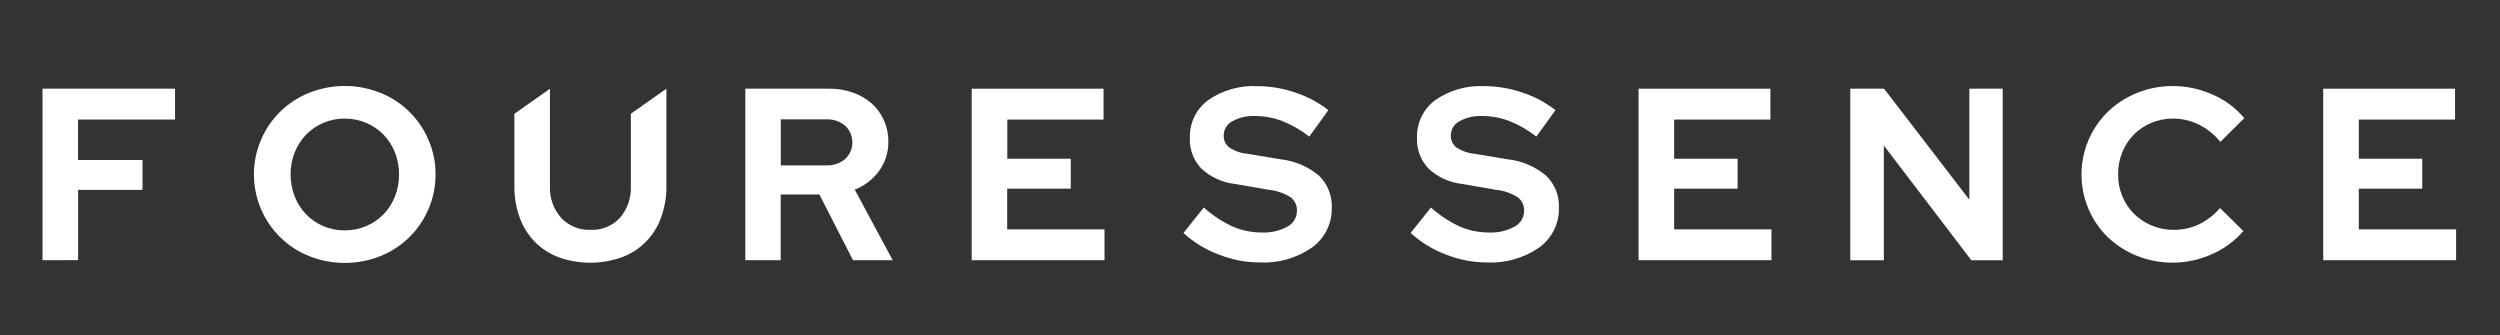
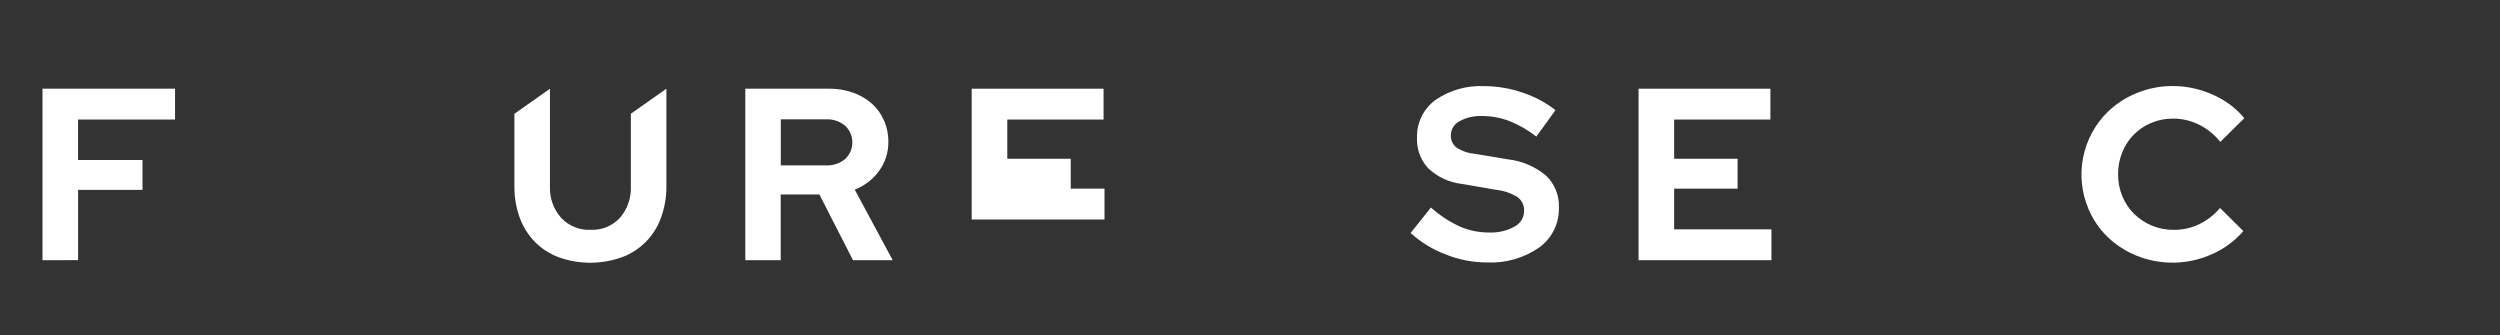
<svg xmlns="http://www.w3.org/2000/svg" version="1.1" id="Layer_1" x="0px" y="0px" viewBox="0 0 500 67.02" style="enable-background:new 0 0 500 67.02;" xml:space="preserve">
  <rect x="0" y="0" width="500" height="67.02" fill="#333333" stroke="none" />
  <style type="text/css">
	.st0{fill:#FFFFFF;}
	.st1{fill:#1D1E1B;}
</style>
  <g id="Grupo_3739" transform="translate(-67.67 -309.304)">
    <g id="Grupo_2" transform="translate(128.5 309.304)">
      <g id="Grupo_1">
-         <path id="Caminho_1" class="st0" d="M133.51,52.04v-34.3h26.37v6.17h-19.25v7.84h12.69v5.98h-12.71v8.14h19.46v6.17H133.51z" />
-         <path id="Caminho_2" class="st0" d="M175.86,46.6l4.07-5.1c1.72,1.55,3.66,2.83,5.76,3.8c1.85,0.8,3.84,1.21,5.86,1.2     c1.77,0.08,3.54-0.32,5.1-1.18c1.17-0.61,1.91-1.82,1.91-3.14c0.05-1.08-0.44-2.11-1.3-2.75c-1.31-0.81-2.8-1.32-4.34-1.47     l-6.81-1.18c-2.5-0.28-4.85-1.36-6.69-3.09c-1.55-1.64-2.37-3.83-2.28-6.08c-0.1-2.98,1.27-5.82,3.67-7.59     c2.89-2,6.36-2.98,9.87-2.79c2.56,0.01,5.1,0.44,7.52,1.27c2.4,0.78,4.65,1.97,6.64,3.53l-3.82,5.29     c-1.64-1.29-3.45-2.34-5.39-3.11c-1.74-0.66-3.58-1.01-5.44-1.01c-1.59-0.07-3.16,0.29-4.56,1.05c-1.05,0.55-1.71,1.63-1.72,2.82     c-0.04,0.95,0.38,1.86,1.13,2.44c1.13,0.73,2.43,1.16,3.77,1.27l6.47,1.08c2.82,0.3,5.49,1.44,7.67,3.26     c1.73,1.66,2.67,3.99,2.57,6.39c0.09,3.15-1.39,6.14-3.94,7.99c-3.08,2.13-6.77,3.18-10.51,2.99c-2.78-0.01-5.53-0.54-8.11-1.57     C180.34,49.95,177.93,48.47,175.86,46.6z" />
+         <path id="Caminho_1" class="st0" d="M133.51,52.04v-34.3h26.37v6.17h-19.25v7.84h12.69v5.98h-12.71h19.46v6.17H133.51z" />
        <path id="Caminho_3" class="st0" d="M221.29,46.6l4.07-5.1c1.72,1.55,3.66,2.83,5.76,3.8c1.85,0.8,3.84,1.21,5.86,1.2     c1.77,0.08,3.54-0.32,5.1-1.18c1.17-0.61,1.91-1.82,1.91-3.14c0.05-1.08-0.44-2.11-1.3-2.75c-1.31-0.81-2.8-1.32-4.34-1.47     l-6.81-1.18c-2.5-0.28-4.85-1.36-6.69-3.09c-1.55-1.64-2.37-3.83-2.28-6.08c-0.11-2.98,1.26-5.82,3.65-7.59     c2.89-2,6.37-2.98,9.88-2.79c2.56,0.01,5.1,0.44,7.52,1.27c2.4,0.78,4.65,1.97,6.64,3.53l-3.82,5.29     c-1.64-1.29-3.45-2.34-5.39-3.11c-1.74-0.66-3.58-1.01-5.44-1.01c-1.59-0.07-3.16,0.29-4.56,1.05c-1.05,0.55-1.71,1.63-1.71,2.82     c-0.04,0.95,0.38,1.86,1.13,2.44c1.13,0.73,2.43,1.16,3.77,1.27l6.47,1.08c2.82,0.3,5.49,1.44,7.67,3.26     c1.73,1.66,2.67,3.99,2.57,6.39c0.09,3.15-1.39,6.14-3.94,7.99c-3.08,2.13-6.77,3.18-10.51,2.99c-2.78-0.01-5.53-0.54-8.11-1.57     C225.77,49.95,223.37,48.47,221.29,46.6z" />
        <path id="Caminho_4" class="st0" d="M266.88,52.04v-34.3h26.37v6.17H274v7.84h12.69v5.98H274v8.14h19.46v6.17H266.88z" />
-         <path id="Caminho_5" class="st0" d="M309.22,17.74h6.76l17.06,22.2v-22.2h6.67v34.31h-6.27l-17.5-22.94v22.94h-6.72L309.22,17.74     L309.22,17.74z" />
        <path id="Caminho_6" class="st0" d="M373.96,45.97c1.75,0.01,3.47-0.37,5.05-1.13c1.6-0.78,3.02-1.88,4.17-3.24l4.66,4.61     c-1.71,1.98-3.85,3.56-6.25,4.61c-4.76,2.16-10.19,2.28-15.05,0.34c-2.15-0.86-4.12-2.13-5.8-3.72     c-1.65-1.58-2.95-3.49-3.85-5.59c-2.87-6.7-1.33-14.47,3.9-19.55c1.68-1.6,3.65-2.86,5.8-3.72c2.28-0.92,4.72-1.39,7.18-1.37     c2.76,0,5.48,0.6,7.99,1.74c2.43,1.05,4.58,2.65,6.27,4.68l-4.8,4.75c-1.15-1.45-2.61-2.63-4.28-3.46     c-1.62-0.8-3.39-1.21-5.19-1.2c-1.49-0.01-2.96,0.28-4.34,0.86c-1.31,0.54-2.5,1.34-3.5,2.35c-0.99,1.01-1.77,2.21-2.3,3.53     c-0.57,1.41-0.85,2.92-0.83,4.44c-0.01,1.51,0.28,3,0.86,4.39c0.54,1.31,1.34,2.5,2.35,3.5c1.02,0.99,2.21,1.78,3.53,2.33     C370.92,45.69,372.44,45.99,373.96,45.97z" />
-         <path id="Caminho_7" class="st0" d="M403.81,52.04v-34.3h26.37v6.17h-19.25v7.84h12.69v5.98h-12.69v8.14h19.46v6.17H403.81z" />
      </g>
    </g>
    <path id="Caminho_8" class="st0" d="M76.17,361.35v-34.31h26.51v6.17h-19.4v8.09h12.89v5.98H83.29v14.05L76.17,361.35z" />
-     <path id="Caminho_9" class="st0" d="M154.78,344.2c0.01,2.39-0.47,4.75-1.42,6.93c-1.82,4.28-5.28,7.66-9.61,9.39   c-4.58,1.83-9.68,1.83-14.26,0c-4.32-1.72-7.78-5.1-9.61-9.39c-1.9-4.43-1.9-9.44,0-13.87c1.82-4.28,5.28-7.66,9.61-9.39   c4.58-1.83,9.68-1.83,14.26,0c4.32,1.72,7.78,5.1,9.61,9.39C154.31,339.46,154.8,341.82,154.78,344.2z M147.48,344.2   c0.01-1.52-0.27-3.03-0.83-4.44c-0.53-1.31-1.3-2.51-2.28-3.53c-0.98-1.01-2.16-1.81-3.46-2.35c-1.36-0.58-2.83-0.87-4.31-0.86   c-1.47-0.01-2.93,0.28-4.28,0.86c-1.29,0.55-2.46,1.35-3.43,2.35c-0.98,1.02-1.75,2.22-2.28,3.53c-1.11,2.85-1.11,6.01,0,8.86   c0.52,1.32,1.3,2.53,2.28,3.55c0.98,1,2.14,1.8,3.43,2.35c1.35,0.58,2.81,0.87,4.28,0.86c1.48,0.01,2.95-0.28,4.31-0.86   c1.3-0.54,2.47-1.34,3.46-2.35c0.98-1.03,1.76-2.23,2.28-3.55C147.21,347.22,147.49,345.72,147.48,344.2z" />
    <path id="Caminho_10" class="st0" d="M200.95,346.5c0.03,2.16-0.34,4.31-1.08,6.35c-1.31,3.68-4.2,6.58-7.87,7.92   c-4.06,1.44-8.49,1.44-12.55,0c-1.79-0.66-3.42-1.7-4.78-3.06c-1.34-1.38-2.38-3.02-3.04-4.83c-0.74-2.04-1.11-4.2-1.08-6.37   v-14.45l7.11-5.01v19.45c-0.11,2.33,0.69,4.62,2.23,6.37c1.53,1.62,3.68,2.5,5.91,2.4c2.21,0.1,4.35-0.78,5.86-2.4   c1.51-1.77,2.29-4.05,2.18-6.37v-14.45l7.11-5.01V346.5z" />
    <path id="Caminho_11" class="st0" d="M216.73,361.35v-34.31h16.76c1.63-0.02,3.24,0.25,4.78,0.79c1.38,0.48,2.65,1.22,3.75,2.18   c1.04,0.93,1.88,2.08,2.44,3.36c0.6,1.36,0.9,2.83,0.88,4.31c0.03,2.07-0.62,4.1-1.83,5.78c-1.23,1.7-2.93,3.01-4.89,3.77   l7.59,14.11h-7.94l-6.72-13.14h-7.74v13.14L216.73,361.35z M232.85,333.17h-9.02v9.21h9.02c1.4,0.07,2.77-0.38,3.85-1.27   c1.84-1.72,1.94-4.61,0.21-6.45c-0.07-0.07-0.14-0.15-0.21-0.21C235.62,333.55,234.25,333.1,232.85,333.17z" />
  </g>
</svg>